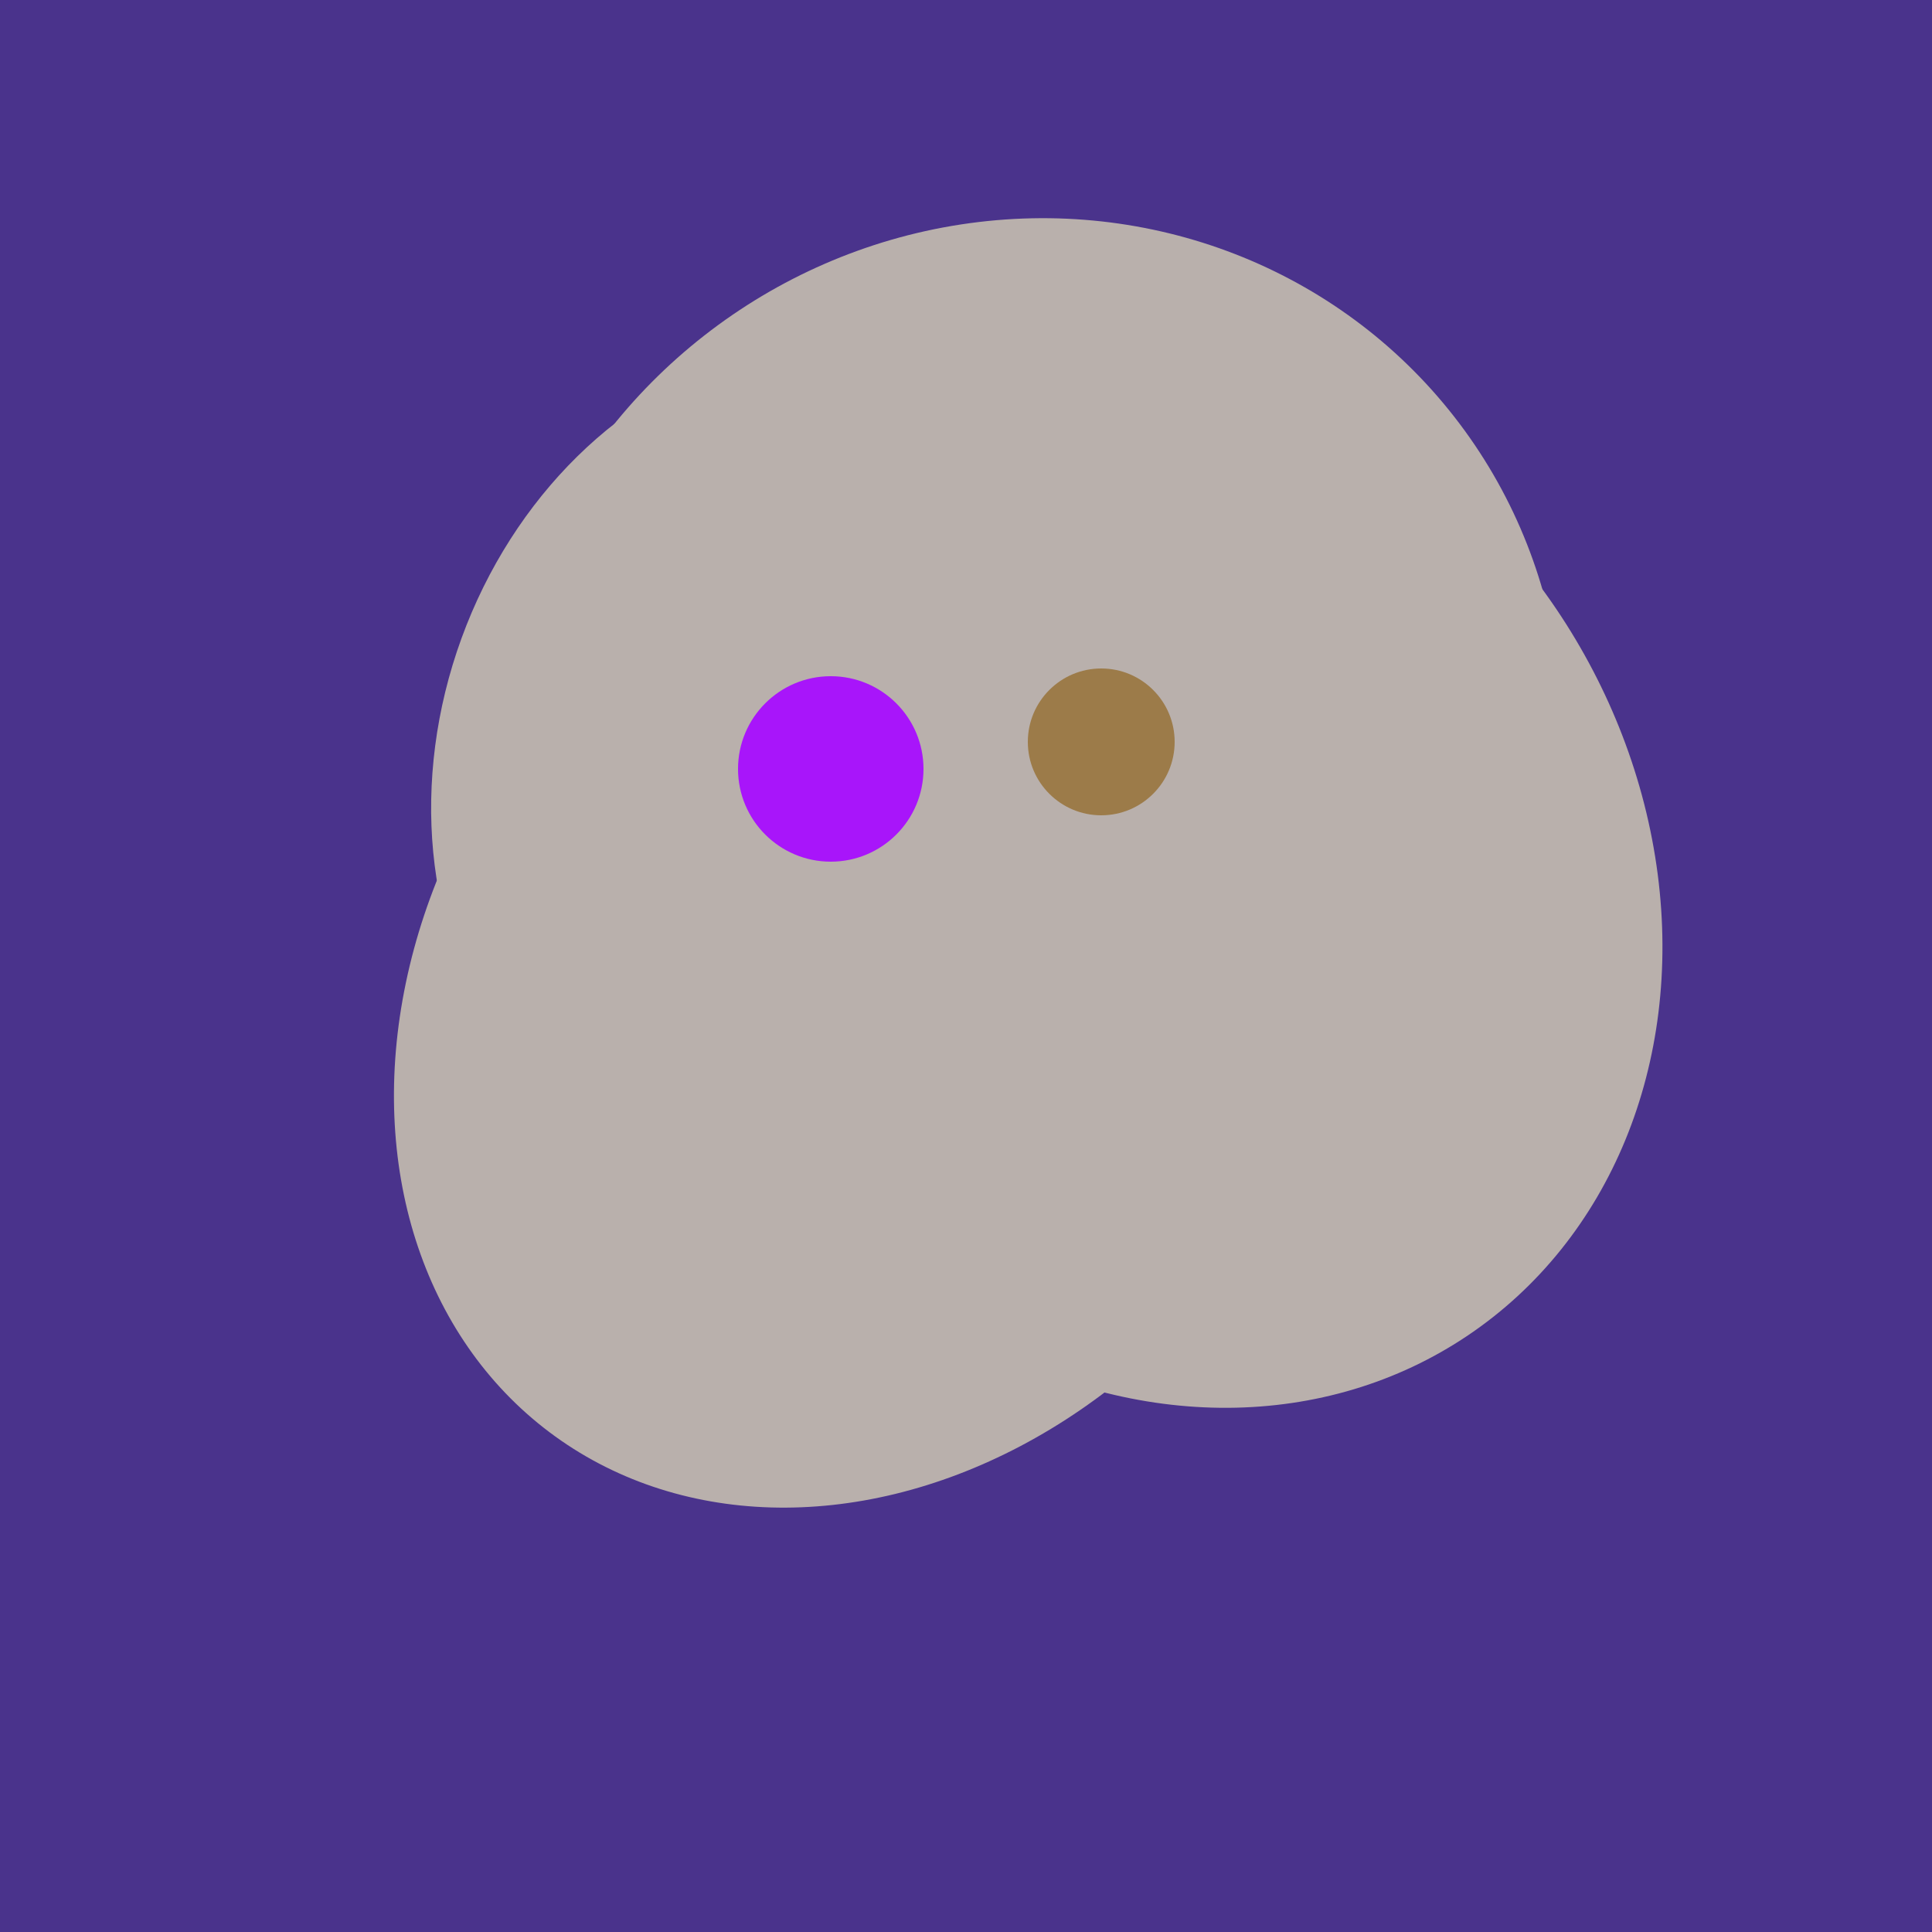
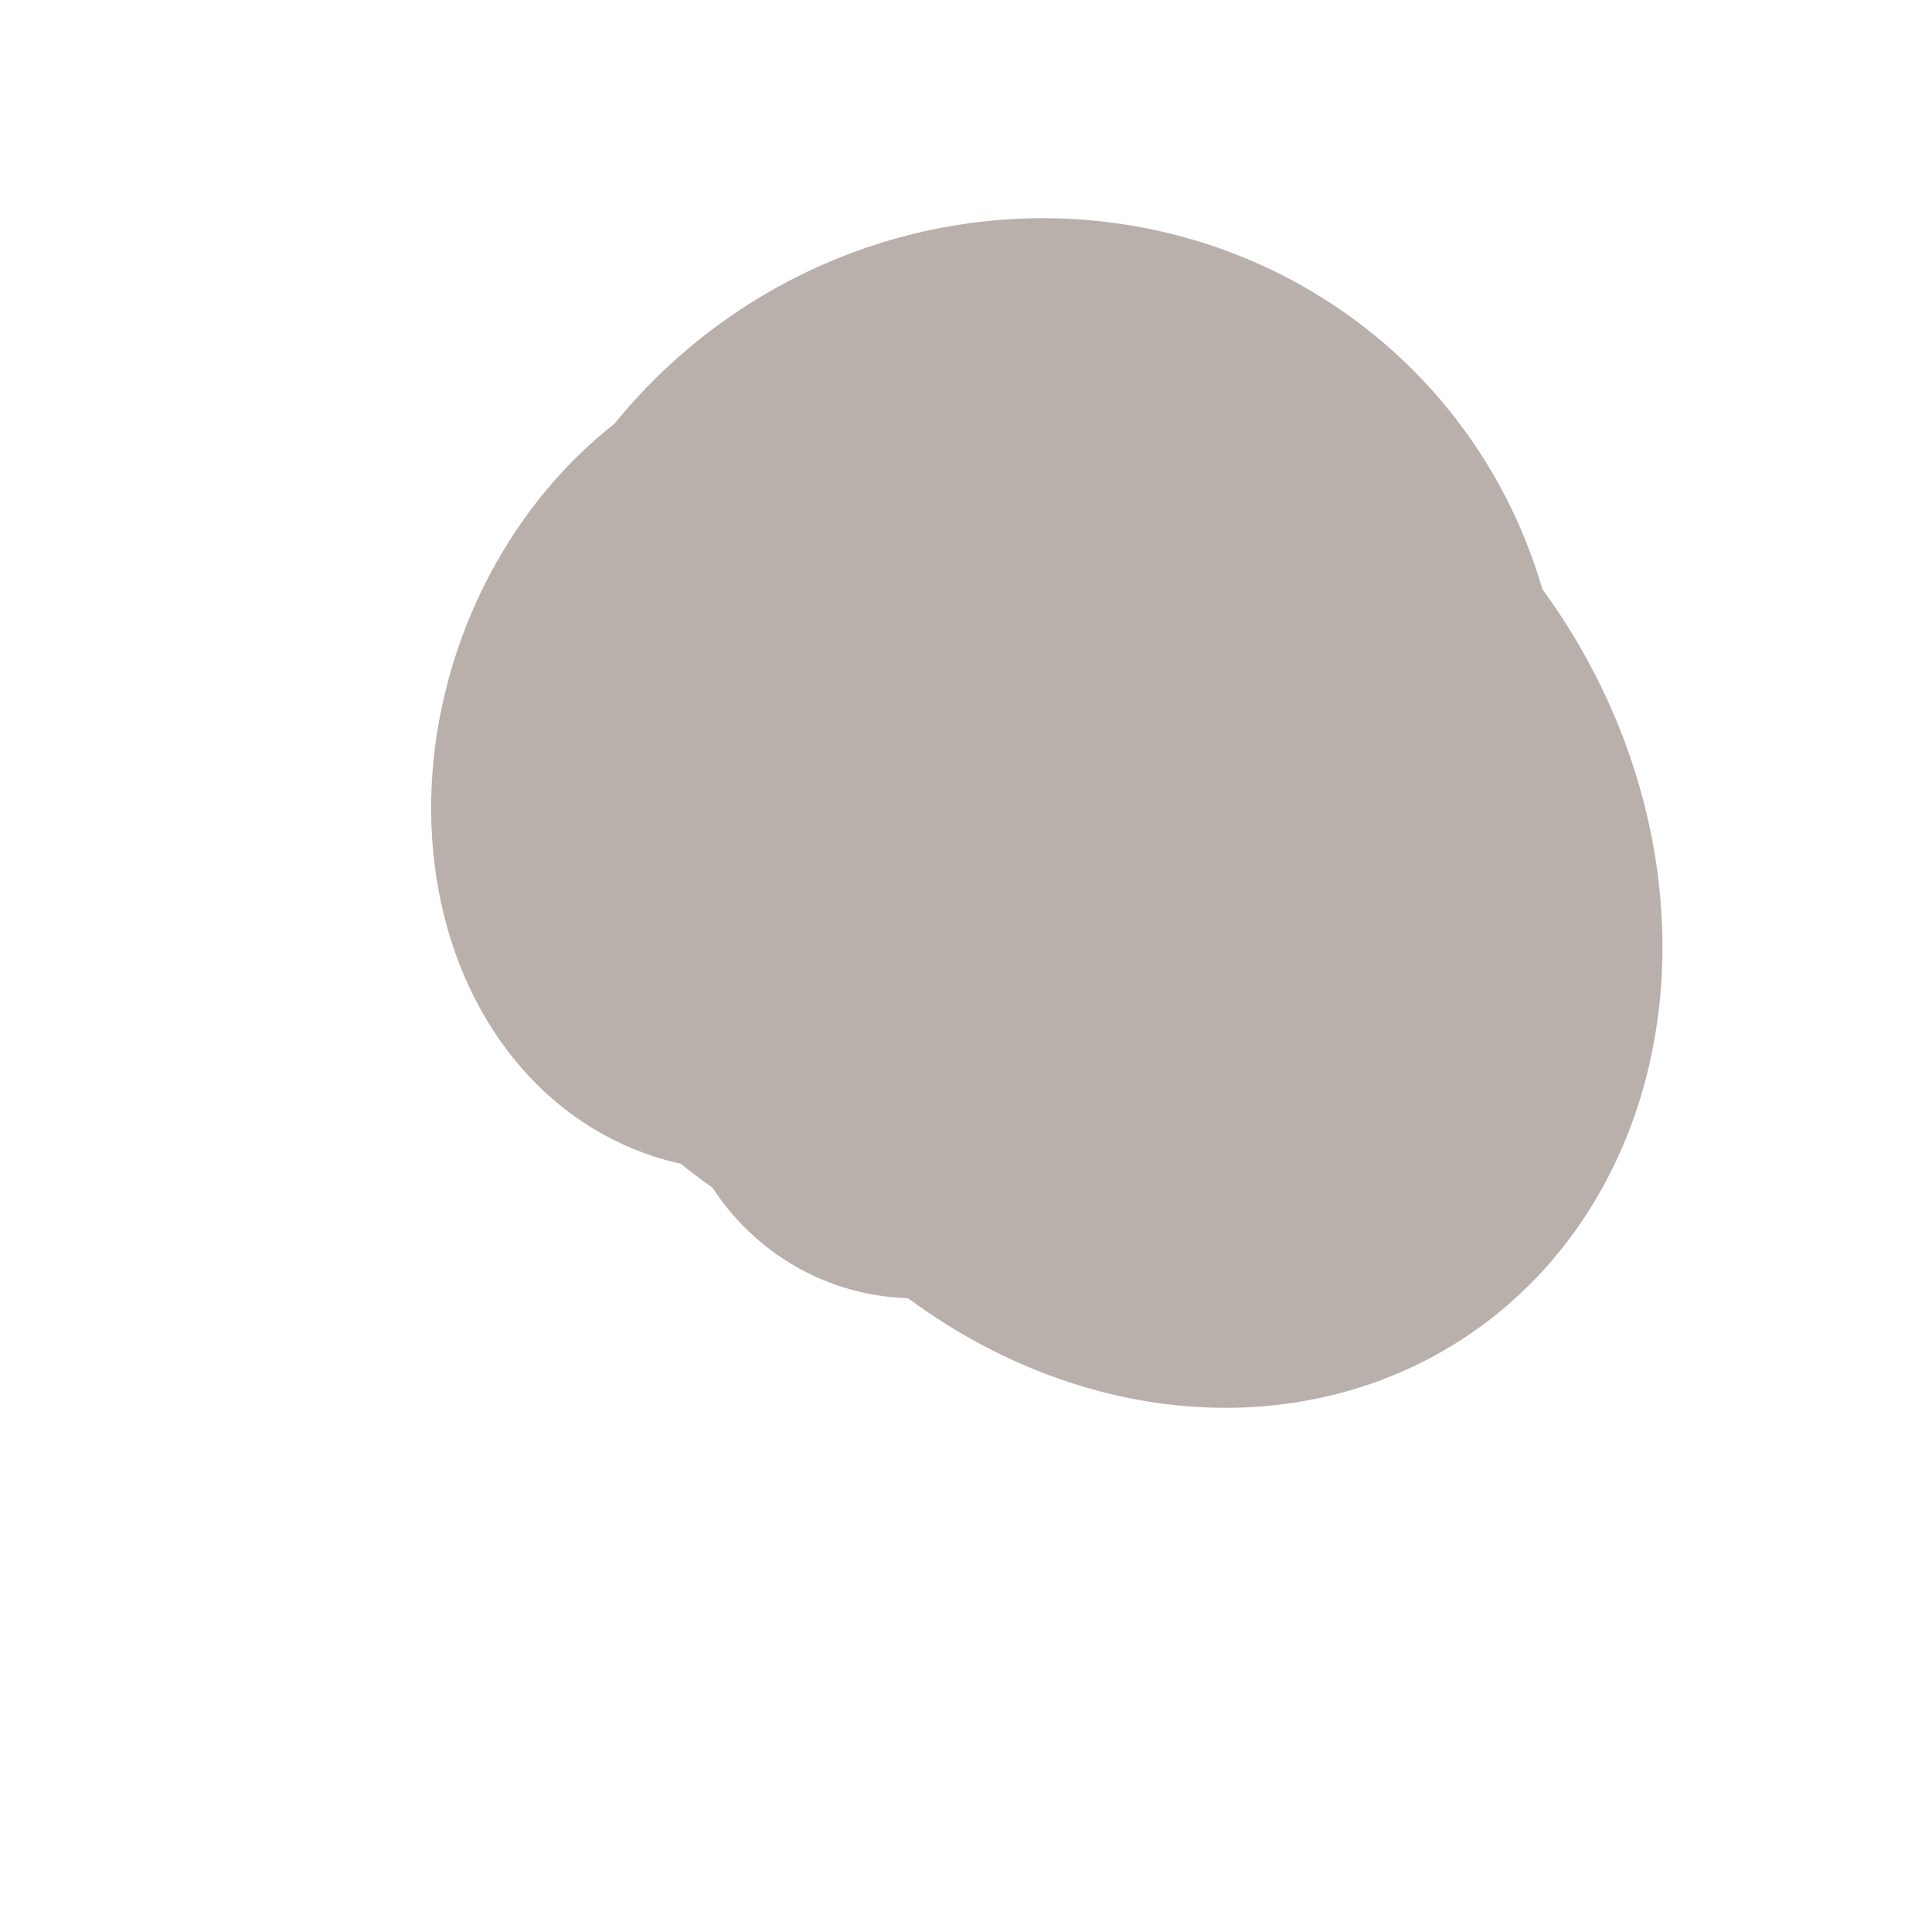
<svg xmlns="http://www.w3.org/2000/svg" width="500" height="500">
-   <rect width="500" height="500" fill="#4a338c" />
  <ellipse cx="266" cy="194" rx="140" ry="136" transform="rotate(142, 266, 194)" fill="rgb(185,176,172)" />
  <ellipse cx="204" cy="196" rx="90" ry="109" transform="rotate(20, 204, 196)" fill="rgb(185,176,172)" />
  <ellipse cx="237" cy="272" rx="63" ry="64" transform="rotate(185, 237, 272)" fill="rgb(185,176,172)" />
  <ellipse cx="300" cy="227" rx="143" ry="124" transform="rotate(236, 300, 227)" fill="rgb(185,176,172)" />
-   <ellipse cx="227" cy="258" rx="141" ry="115" transform="rotate(307, 227, 258)" fill="rgb(185,176,172)" />
-   <circle cx="215" cy="199" r="24" fill="rgb(168,21,250)" />
-   <circle cx="285" cy="192" r="19" fill="rgb(156,123,73)" />
</svg>